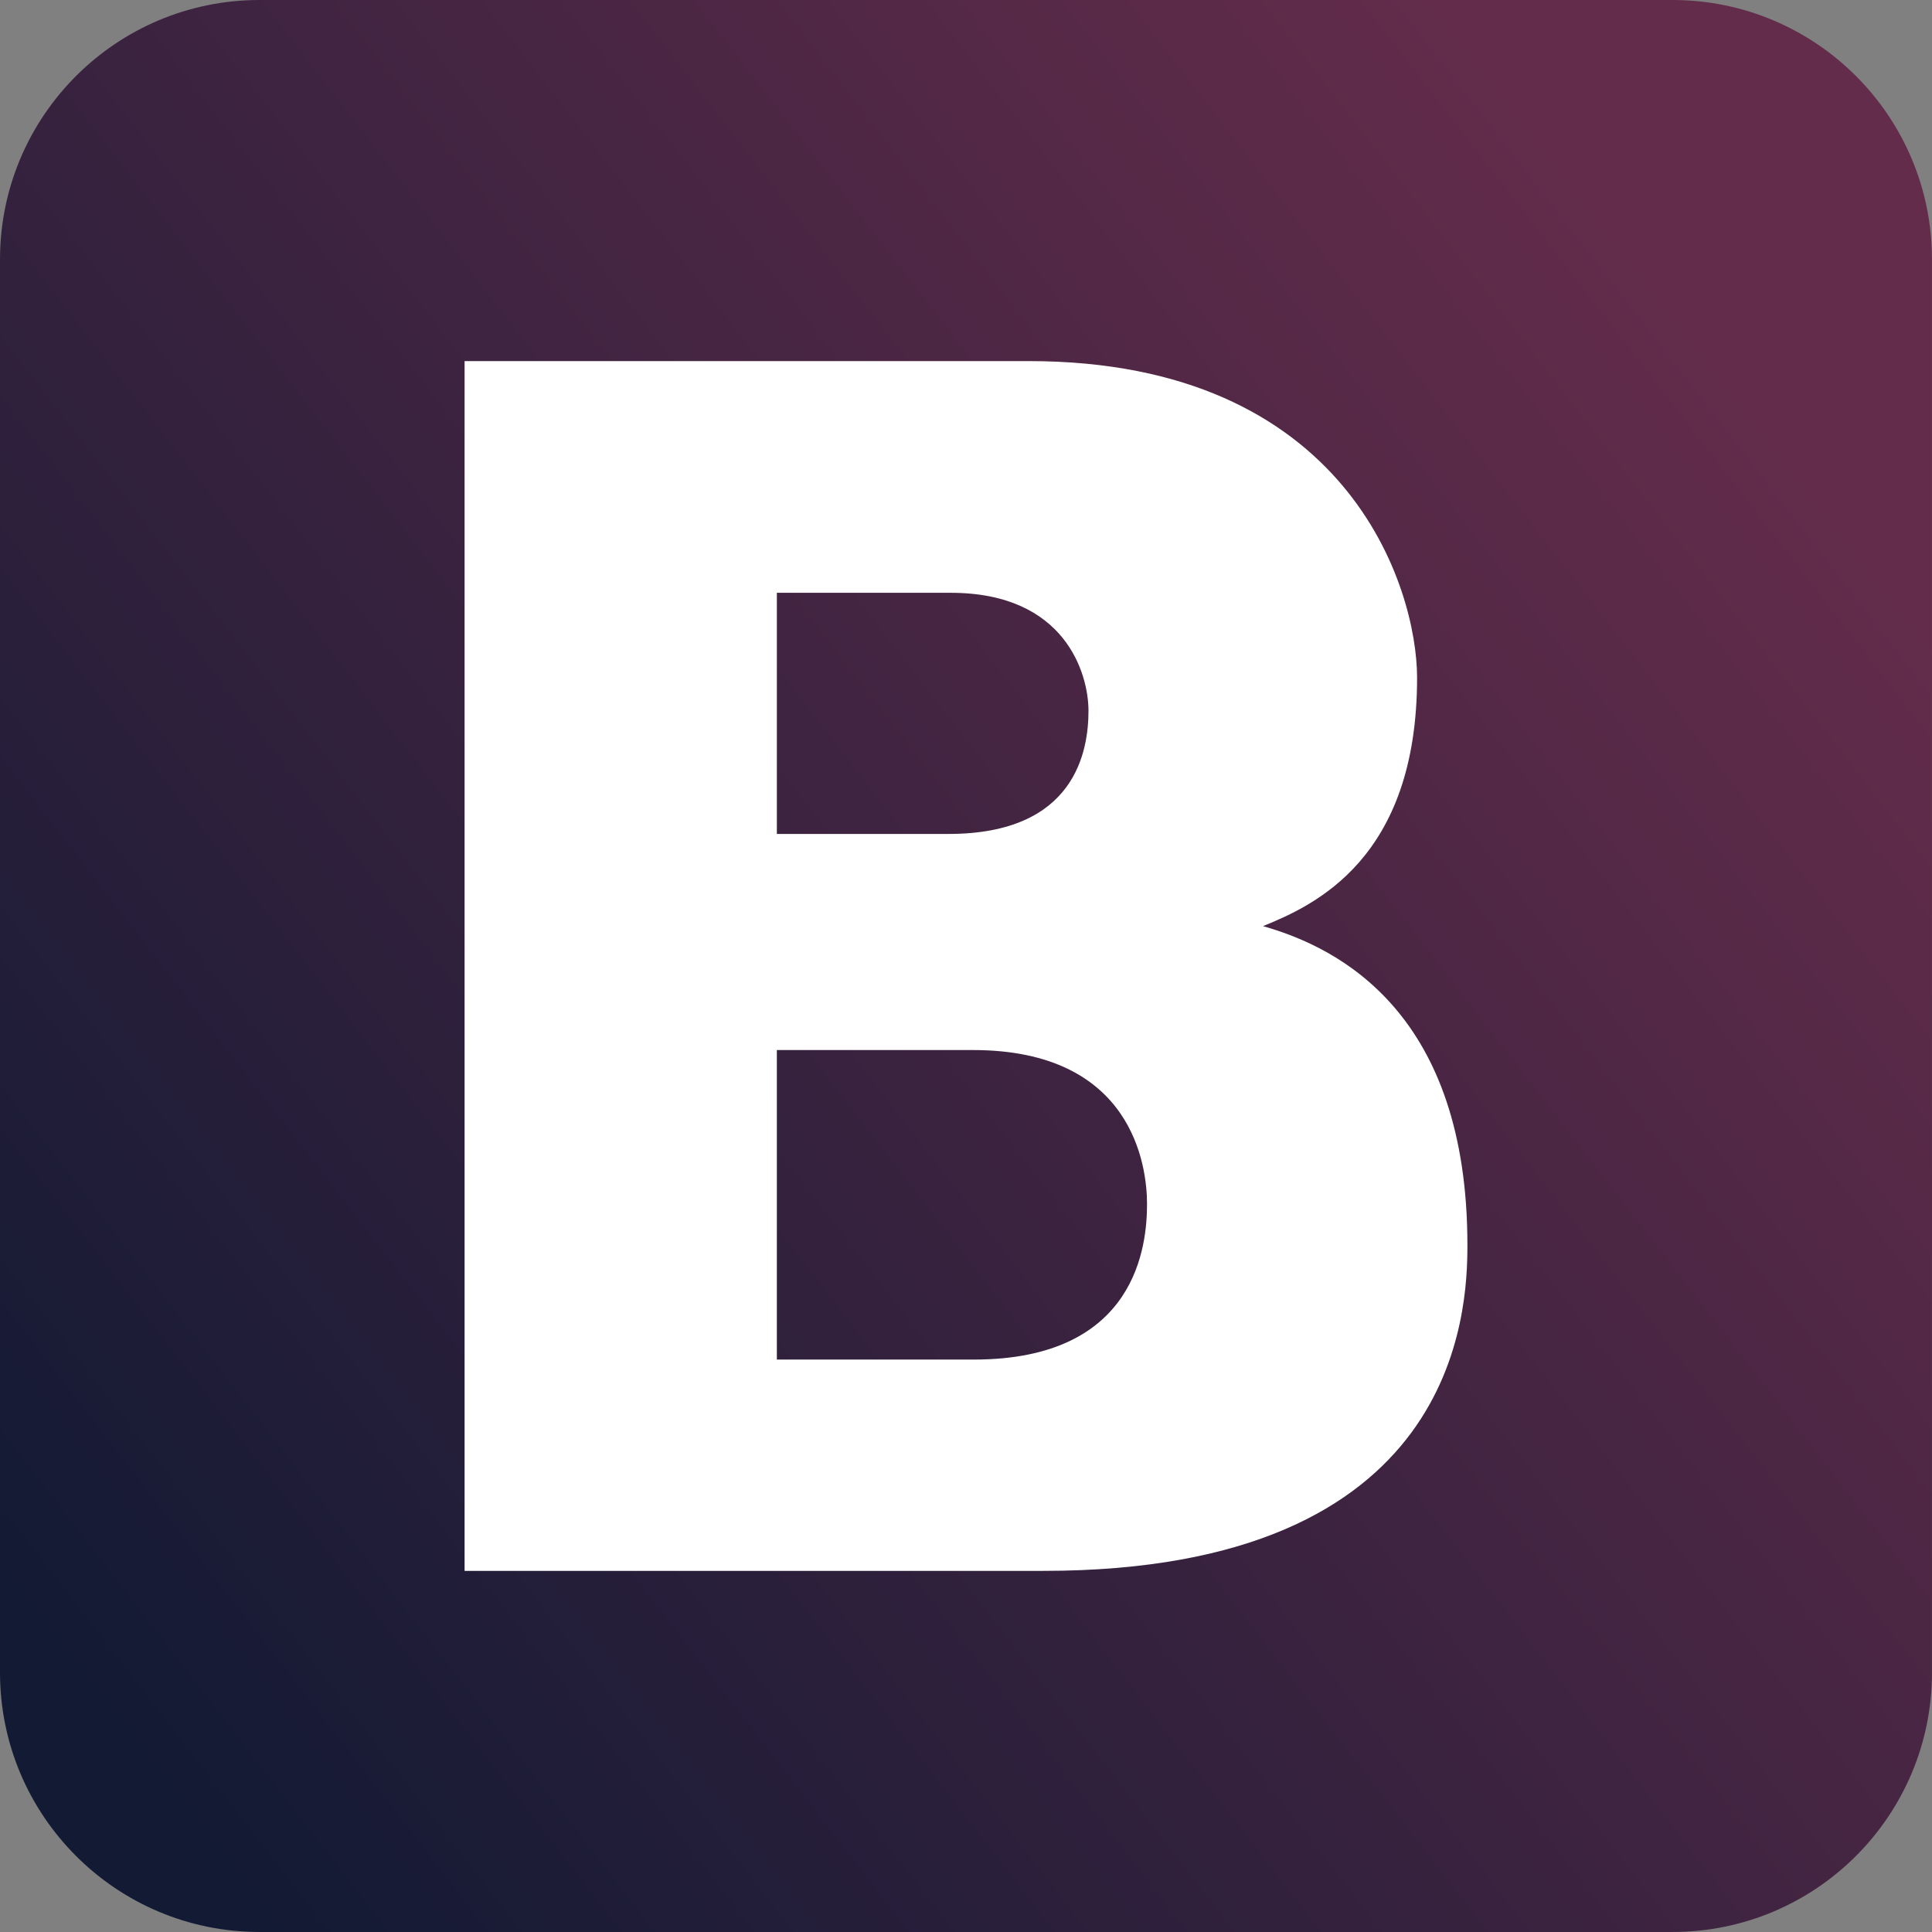
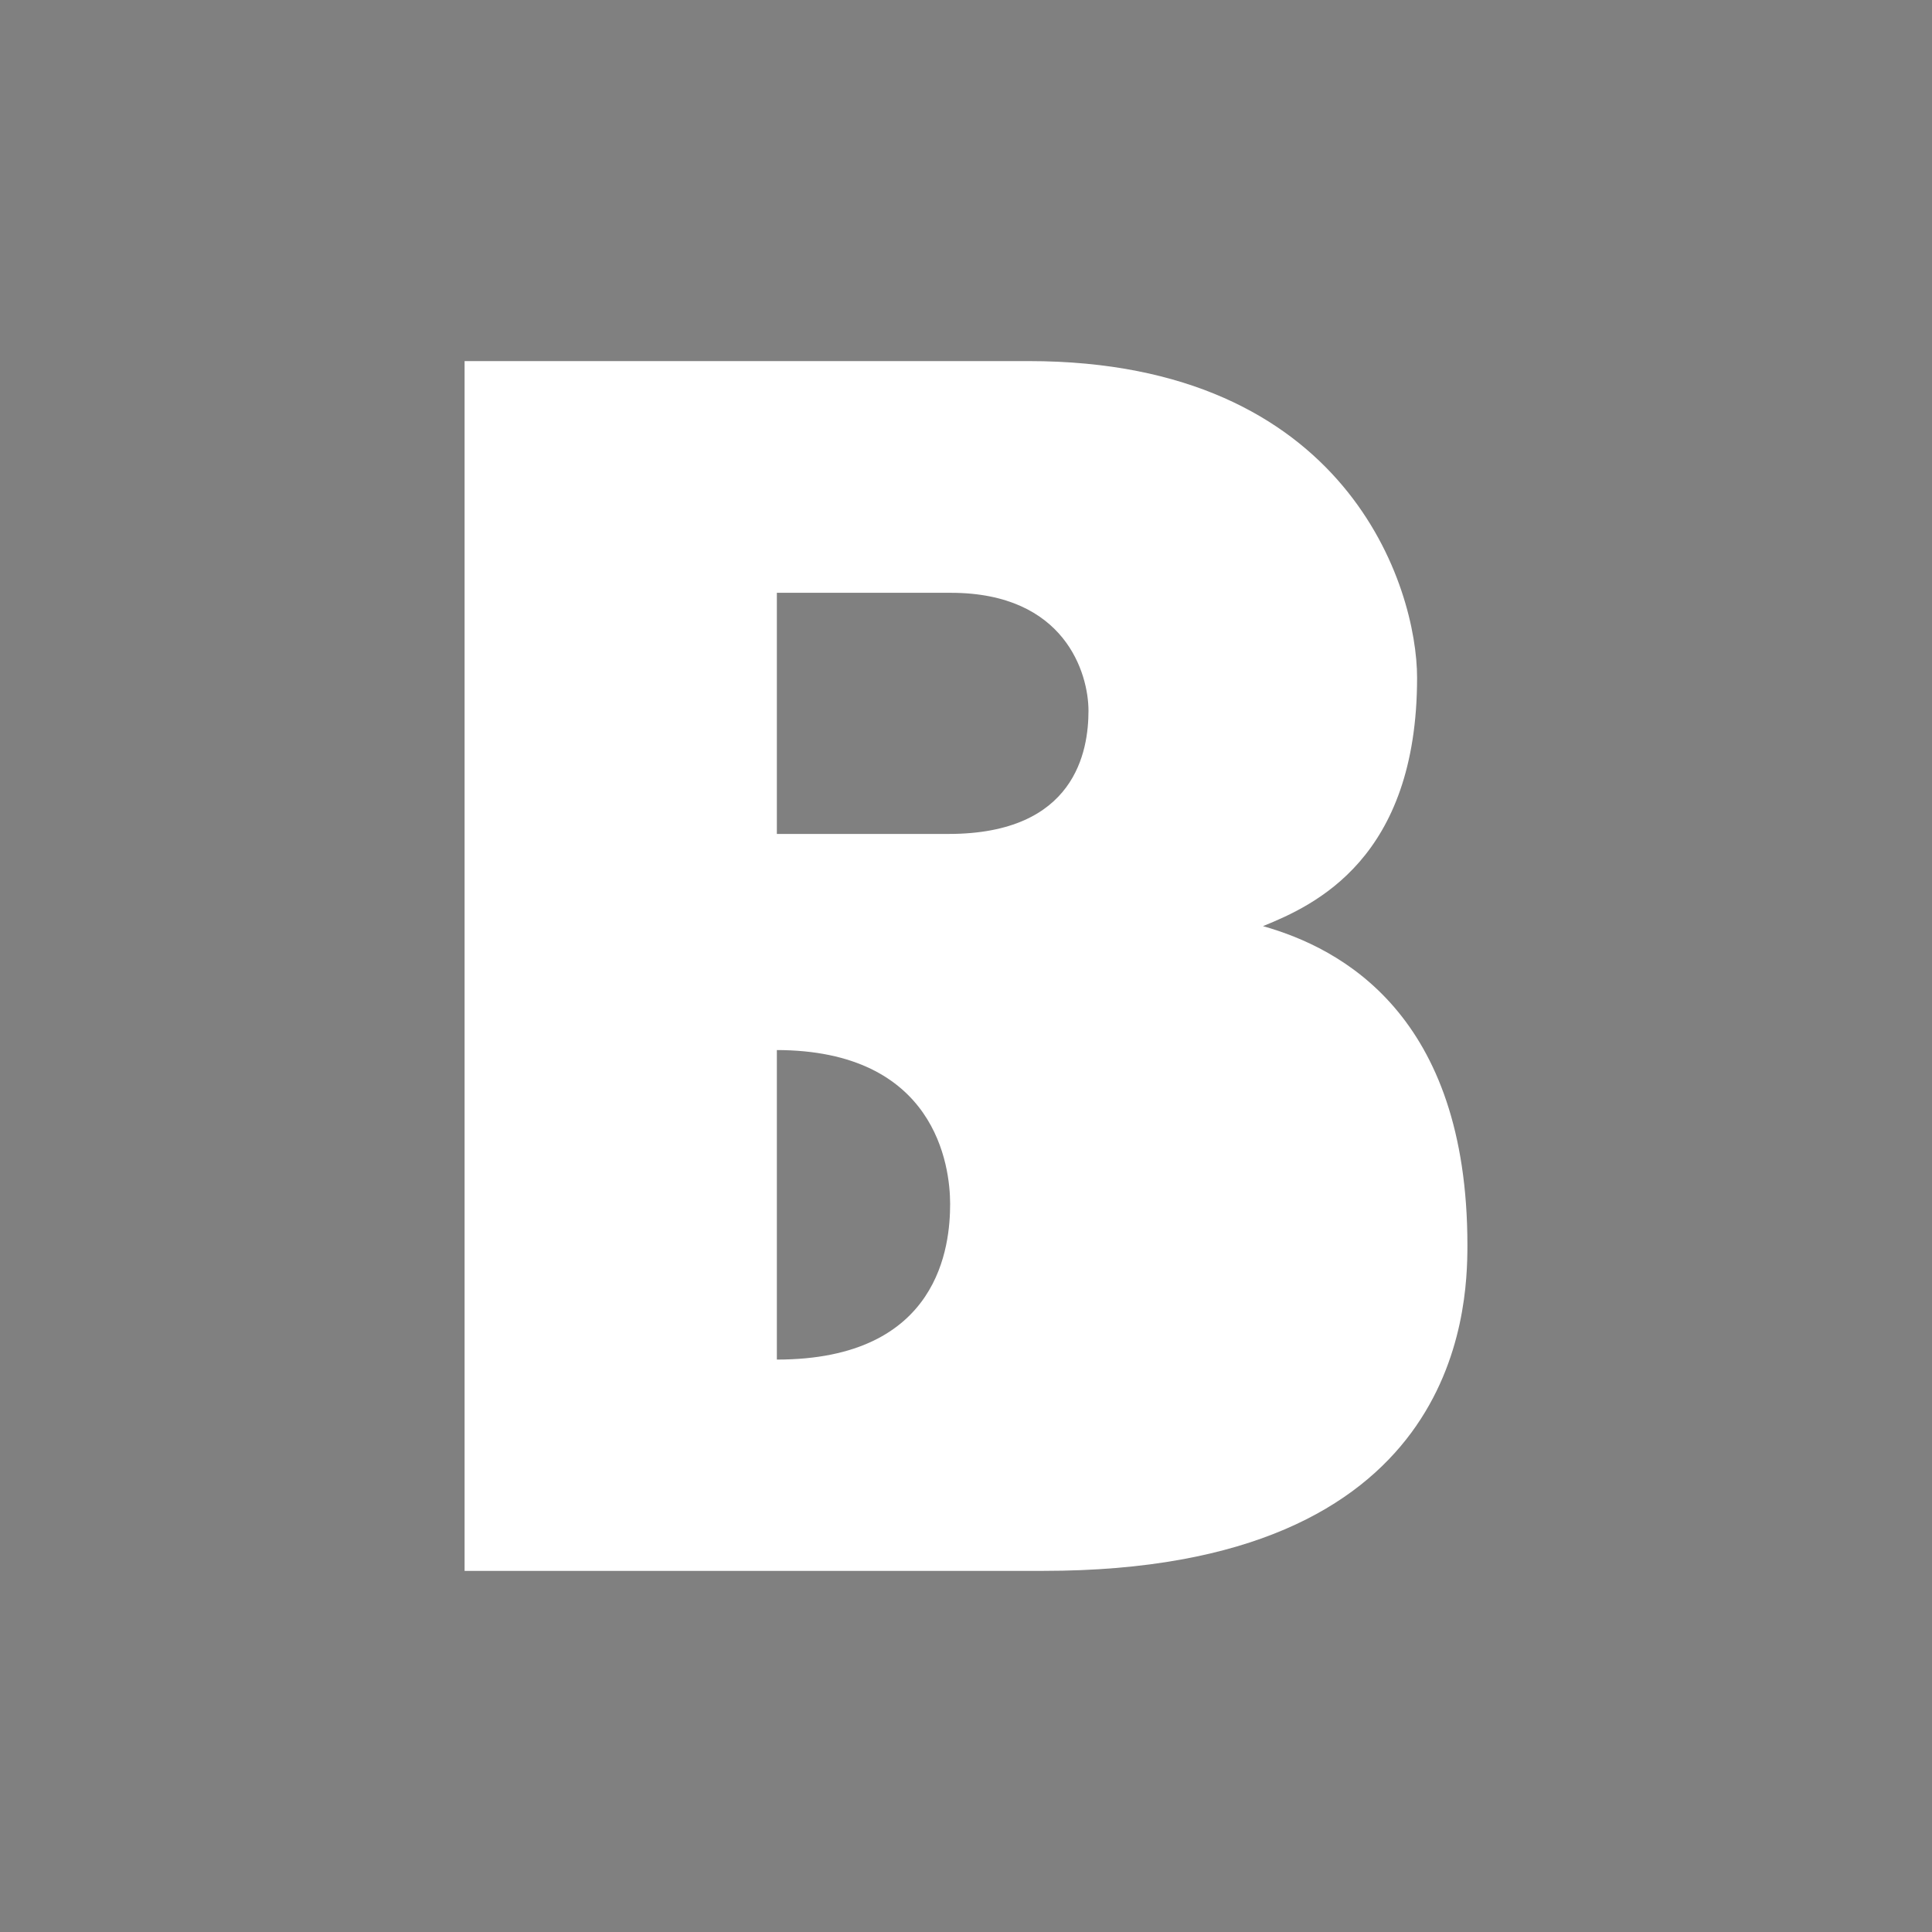
<svg xmlns="http://www.w3.org/2000/svg" version="1.1" x="0px" y="0px" width="113.387px" height="113.387px" viewBox="0 0 113.387 113.387" enable-background="new 0 0 113.387 113.387" xml:space="preserve">
  <rect x="0" y="0" width="113.387" height="113.387" fill="#808080" stroke="none" />
  <g id="Layer_1">
    <g id="code_x5F_html5">
	</g>
    <g>
      <linearGradient id="SVGID_1_" gradientUnits="userSpaceOnUse" x1="3.776" y1="97.598" x2="101.665" y2="21.928">
        <stop offset="0" style="stop-color:#131A34" />
        <stop offset="1" style="stop-color:#632C4B" />
      </linearGradient>
-       <path fill="url(#SVGID_1_)" d="M113.387,98.153c0,8.413-6.82,15.233-15.232,15.233H15.232C6.82,113.387,0,106.566,0,98.153V15.231    C0,6.82,6.82,0,15.232,0h82.922c8.412,0,15.232,6.82,15.232,15.231V98.153z" />
      <g>
-         <path fill="#FFFFFF" d="M27.266,21.192h33.11c18.741,0,22.791,13.321,22.791,18.582c0,10.638-6.032,13.358-9.044,14.58     c4.575,1.291,11.998,5.193,11.998,18.723c0,3.868-0.488,19.116-24.889,19.116H27.266V21.192z M45.593,48.943h10.079     c7.458,0,8.21-4.887,8.21-7.229c0-2.171-1.356-6.923-8.08-6.923H45.593V48.943z M45.593,79.792h11.556     c9.609,0,10.169-6.761,10.169-9.138c0-2.206-0.828-9.028-10.212-9.028H45.593V79.792z" />
+         <path fill="#FFFFFF" d="M27.266,21.192h33.11c18.741,0,22.791,13.321,22.791,18.582c0,10.638-6.032,13.358-9.044,14.58     c4.575,1.291,11.998,5.193,11.998,18.723c0,3.868-0.488,19.116-24.889,19.116H27.266V21.192z M45.593,48.943h10.079     c7.458,0,8.21-4.887,8.21-7.229c0-2.171-1.356-6.923-8.08-6.923H45.593V48.943z M45.593,79.792c9.609,0,10.169-6.761,10.169-9.138c0-2.206-0.828-9.028-10.212-9.028H45.593V79.792z" />
      </g>
    </g>
  </g>
  <g id="Layer_2">
</g>
</svg>